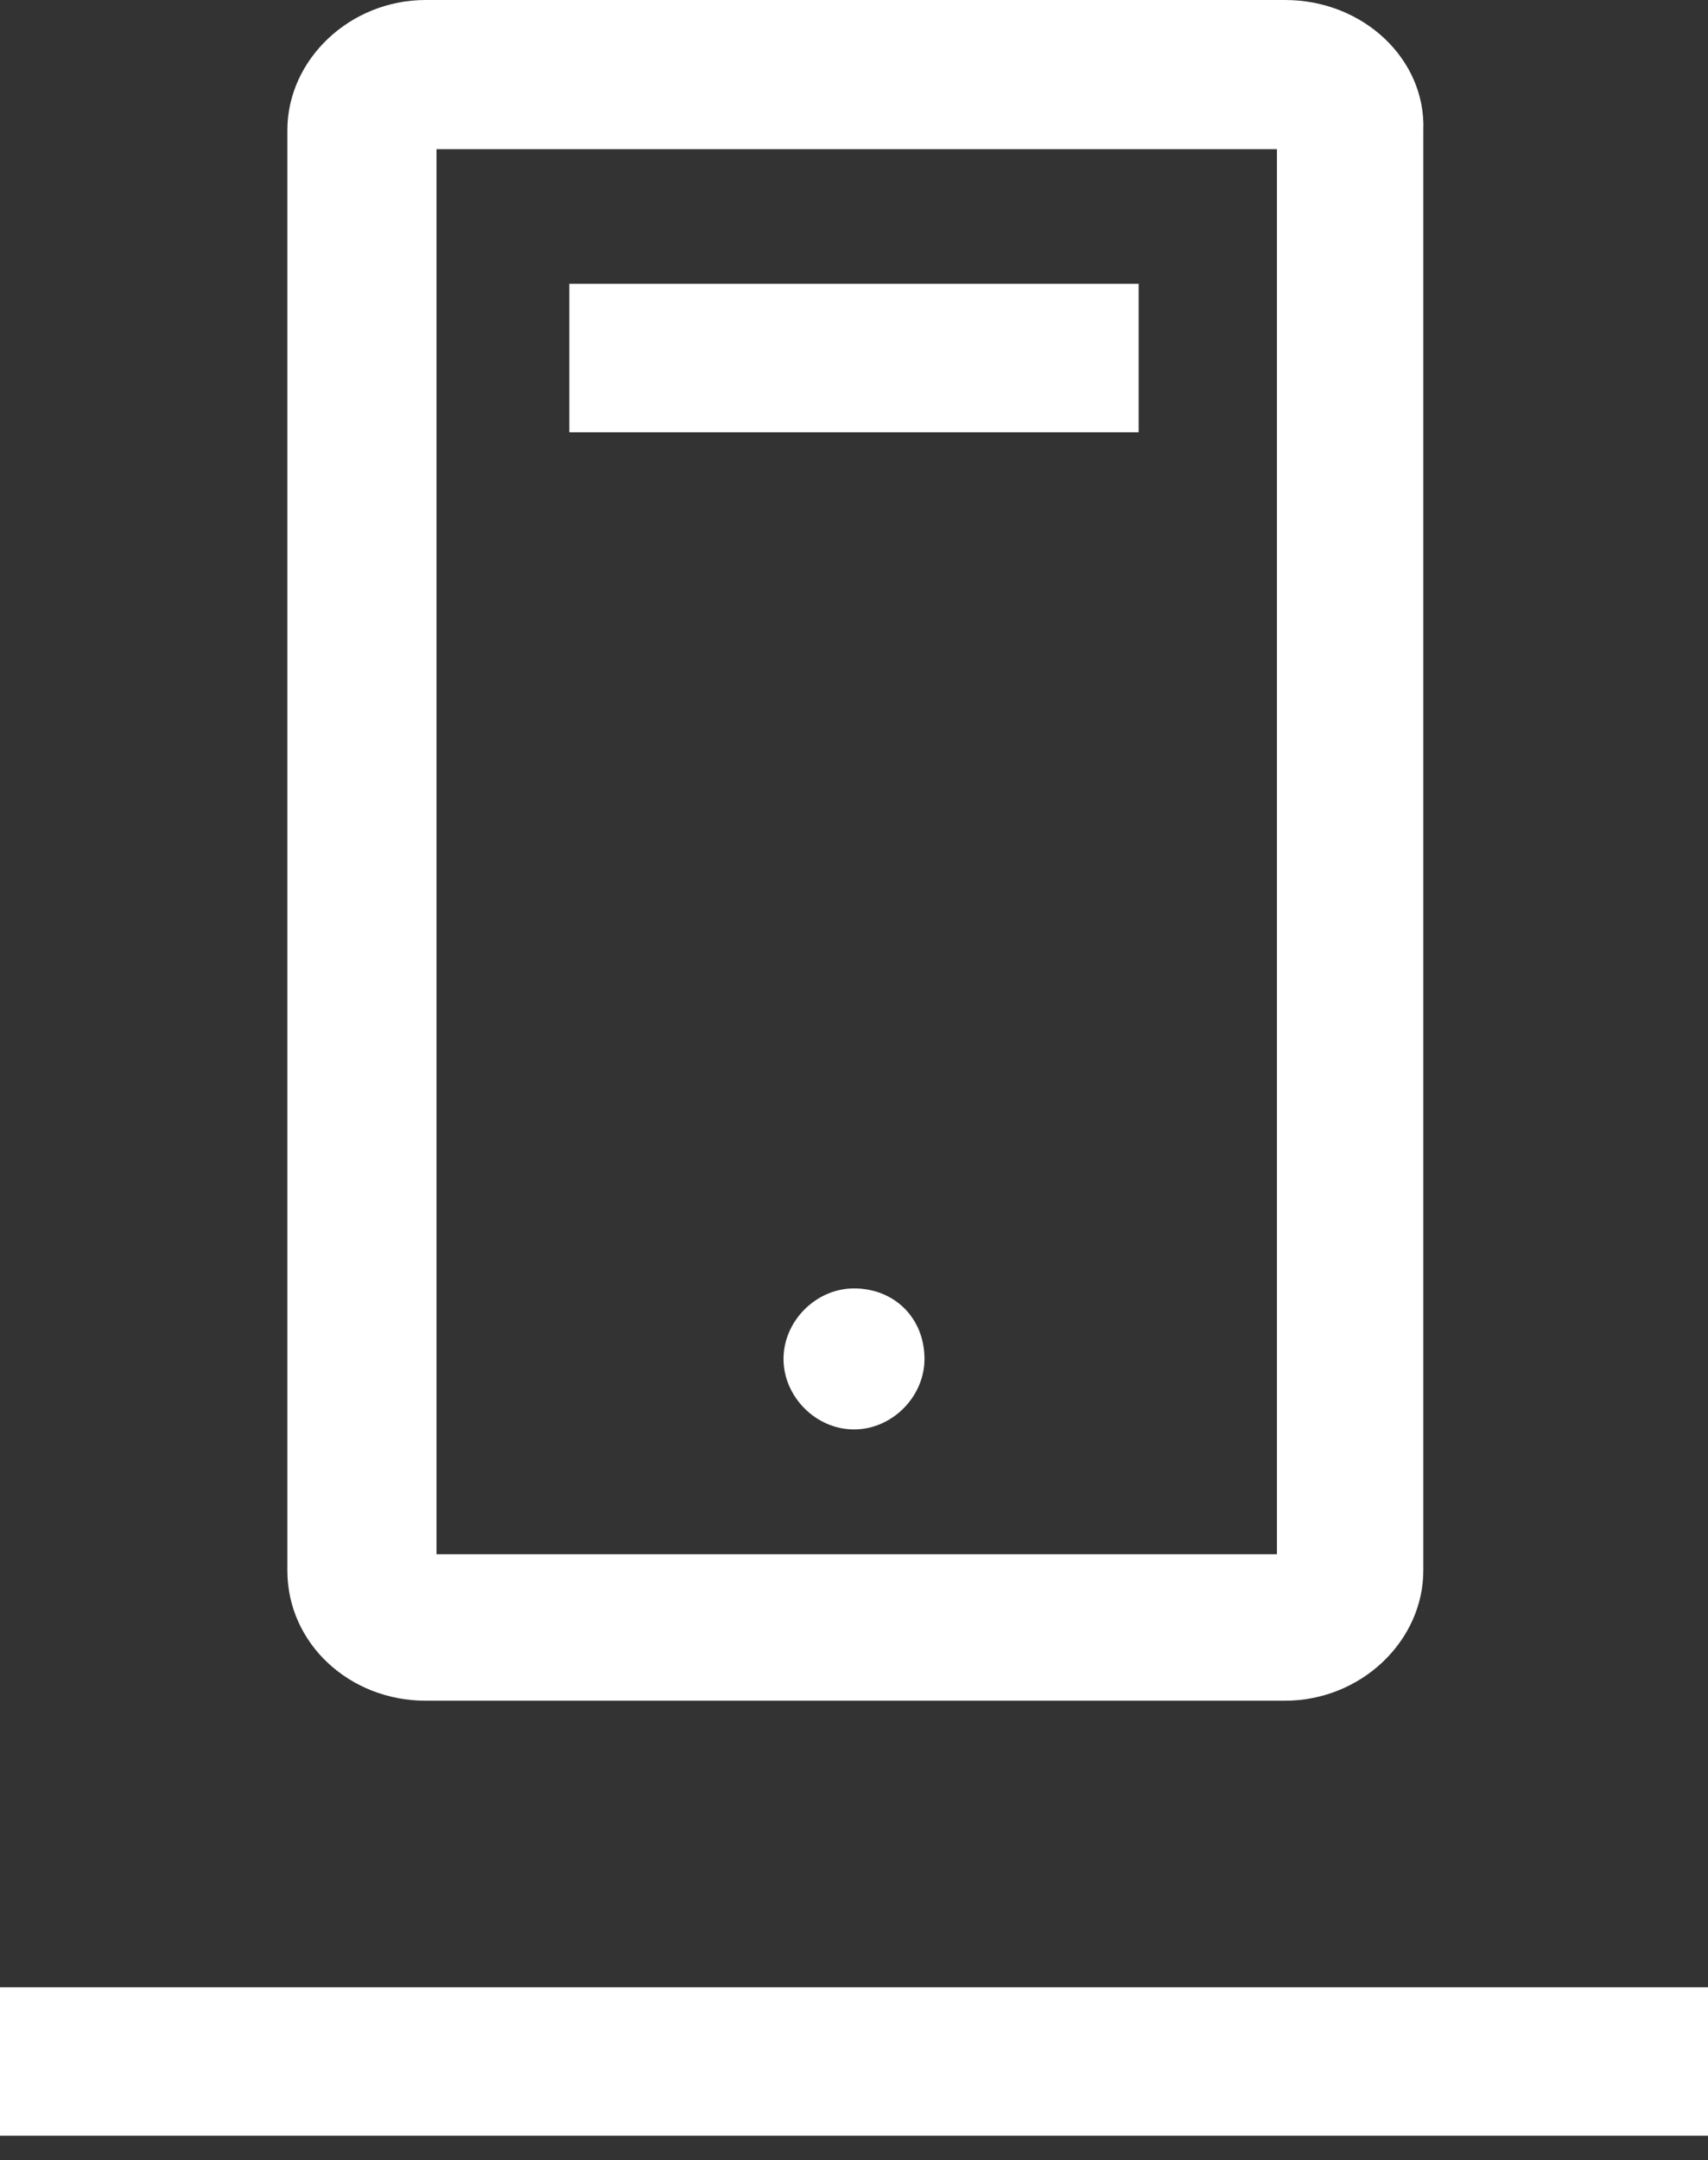
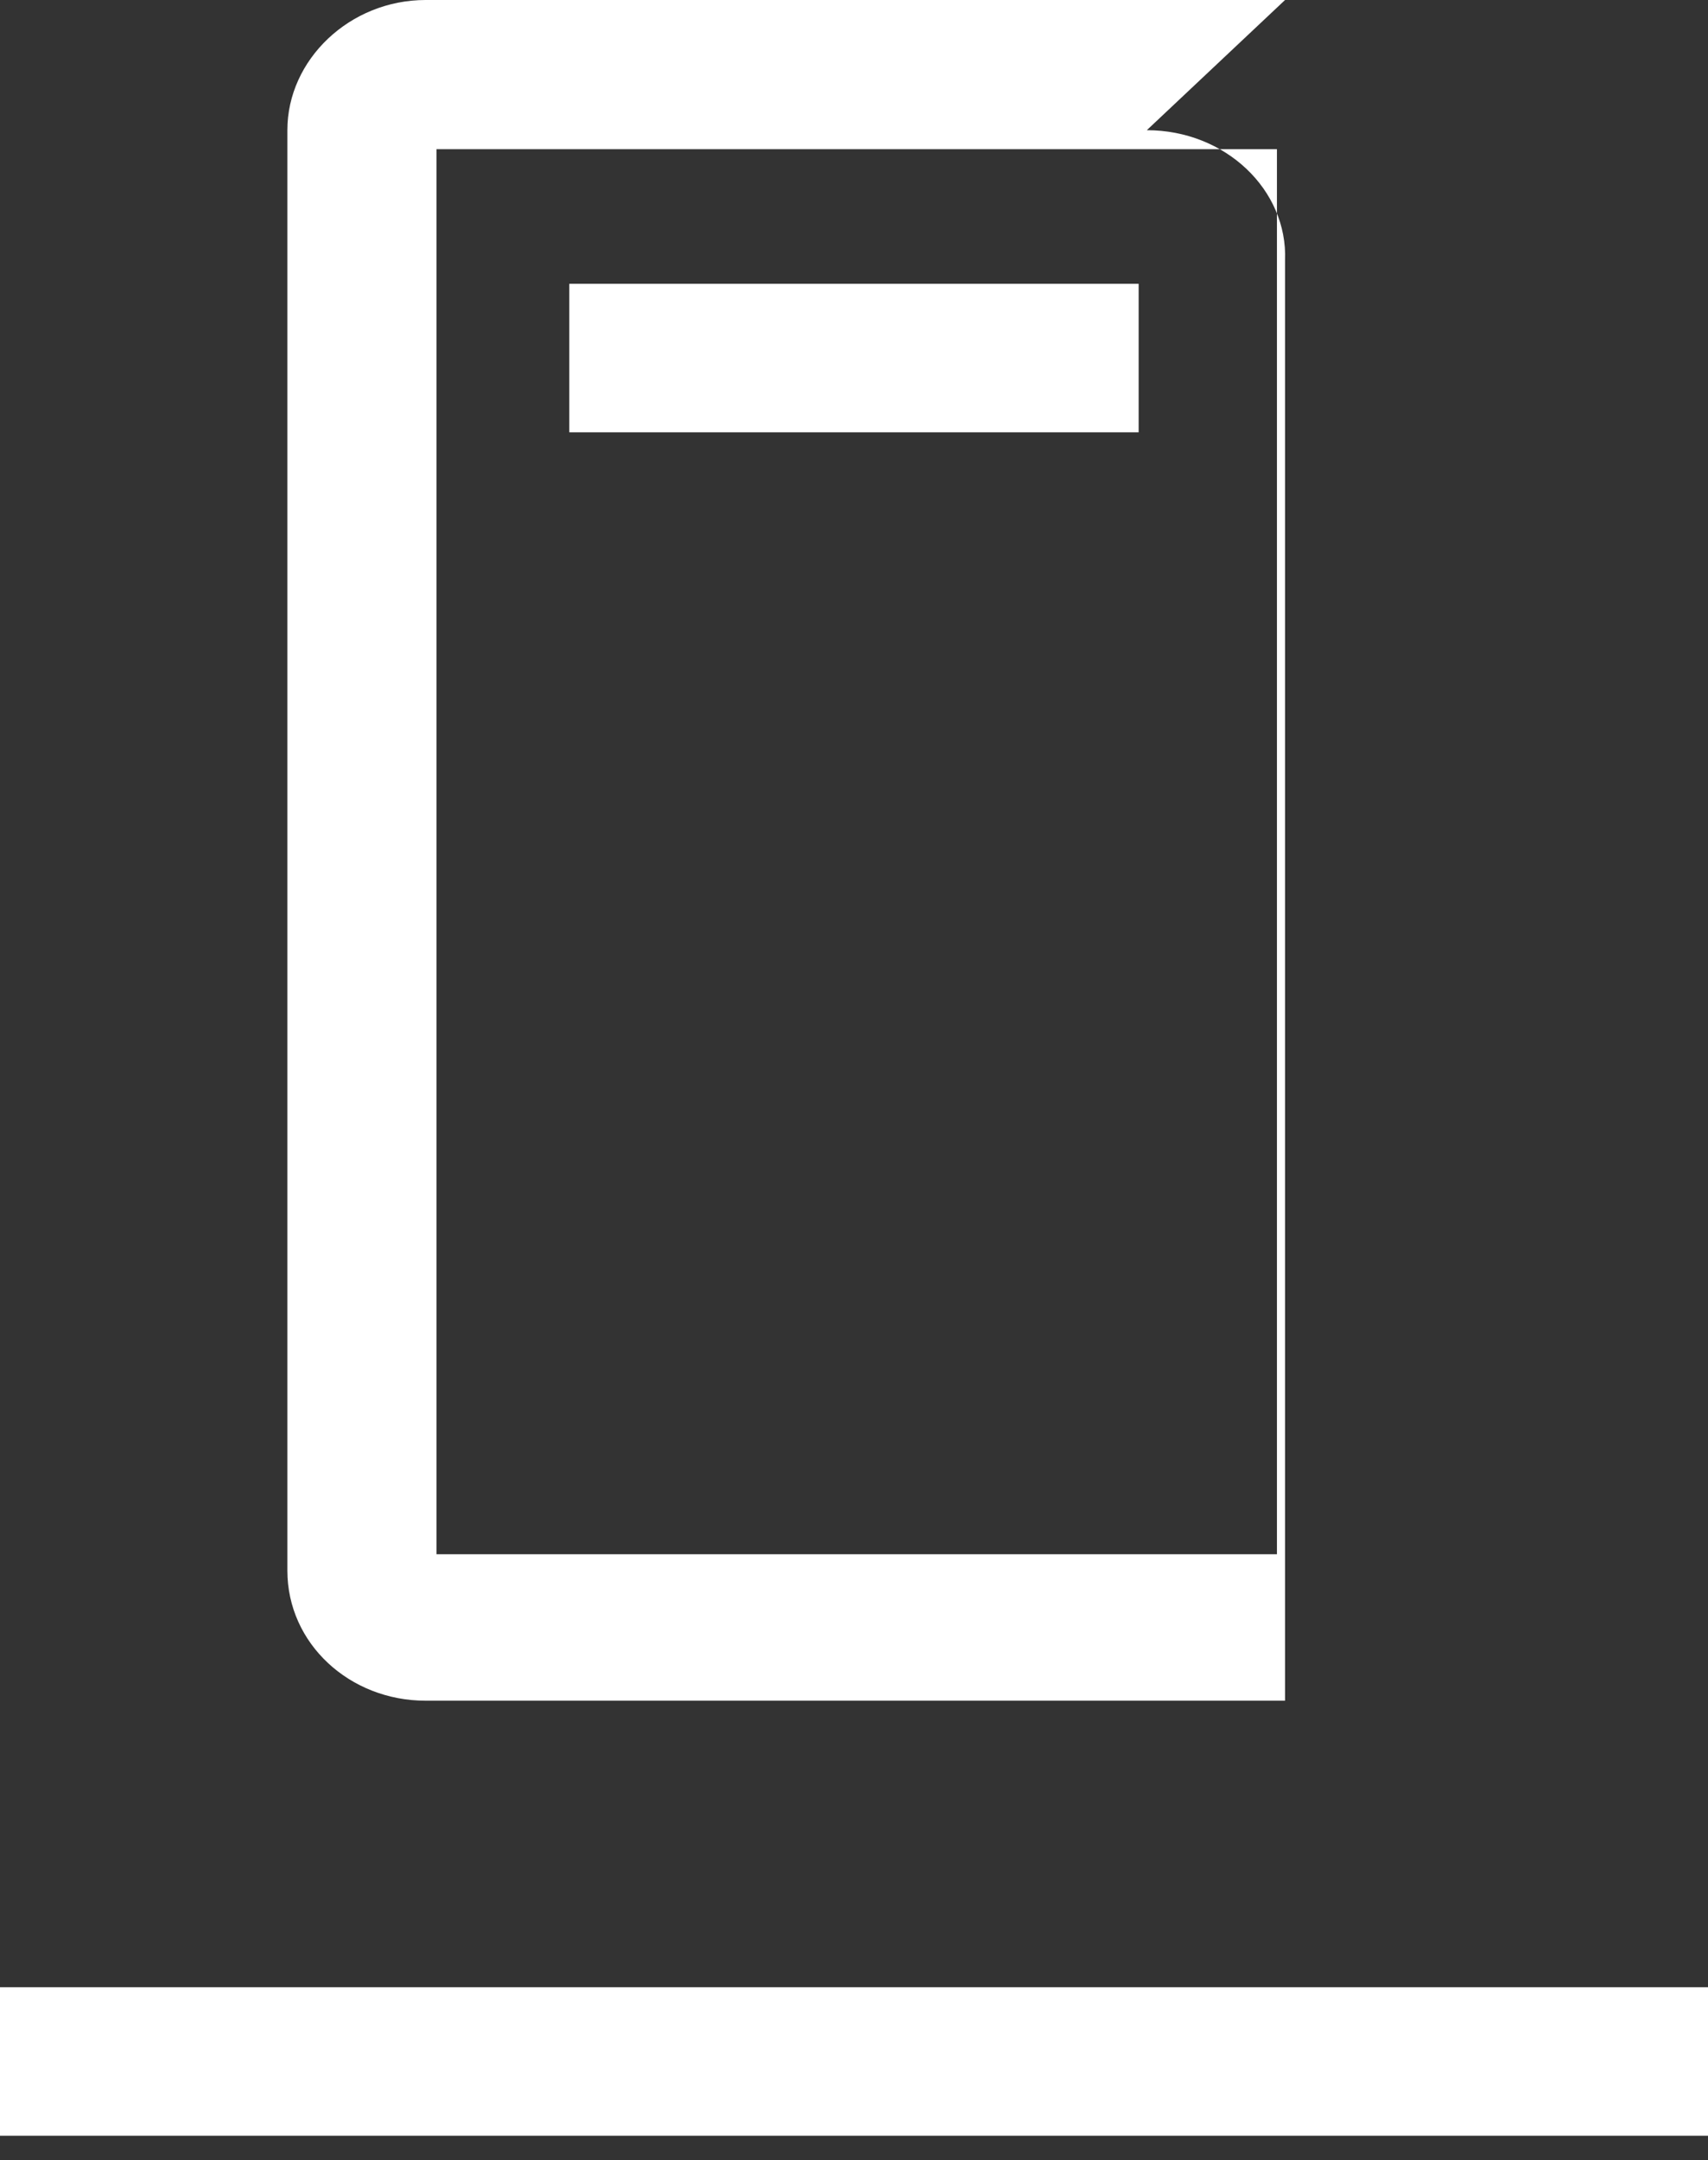
<svg xmlns="http://www.w3.org/2000/svg" fill="none" height="67" viewBox="0 0 53 67" width="53">
  <rect x="0" y="0" width="53" height="67" fill="#333333" stroke="none" />
-   <path d="m39.624 48.205h-26.079v-43.578h26.079zm.252-48.205h-26.668c-2.356 0-4.291 1.851-4.291 4.038v44.671c0 2.271 1.935 4.038 4.291 4.038h26.668c2.356 0 4.29-1.851 4.29-4.038v-44.671c.084-2.187-1.851-4.038-4.29-4.038z" fill="#fff" />
-   <path d="m28.687 42.147c0 1.178-1.01 2.187-2.187 2.187s-2.187-1.01-2.187-2.187c0-1.178 1.01-2.187 2.187-2.187 1.262 0 2.187.925 2.187 2.187z" fill="#fff" />
+   <path d="m39.624 48.205h-26.079v-43.578h26.079zm.252-48.205h-26.668c-2.356 0-4.291 1.851-4.291 4.038v44.671c0 2.271 1.935 4.038 4.291 4.038h26.668v-44.671c.084-2.187-1.851-4.038-4.29-4.038z" fill="#fff" />
  <g stroke="#fff" stroke-miterlimit="10" stroke-width="4.605">
    <path d="m17.666 11.105h17.667" />
    <path d="m0 63.937h53" />
  </g>
</svg>